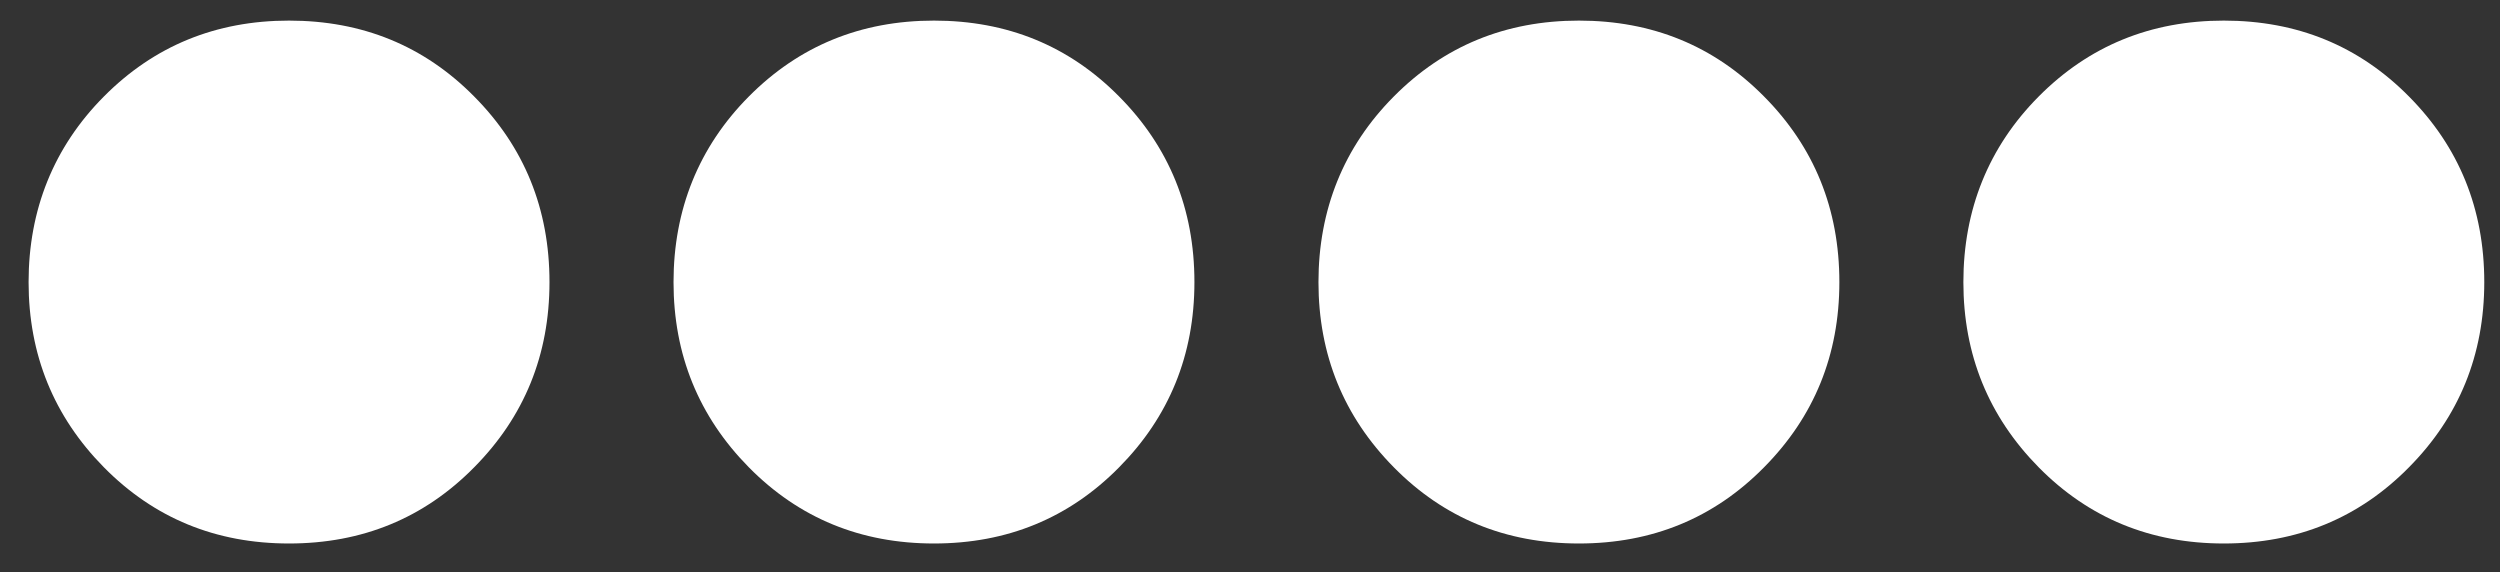
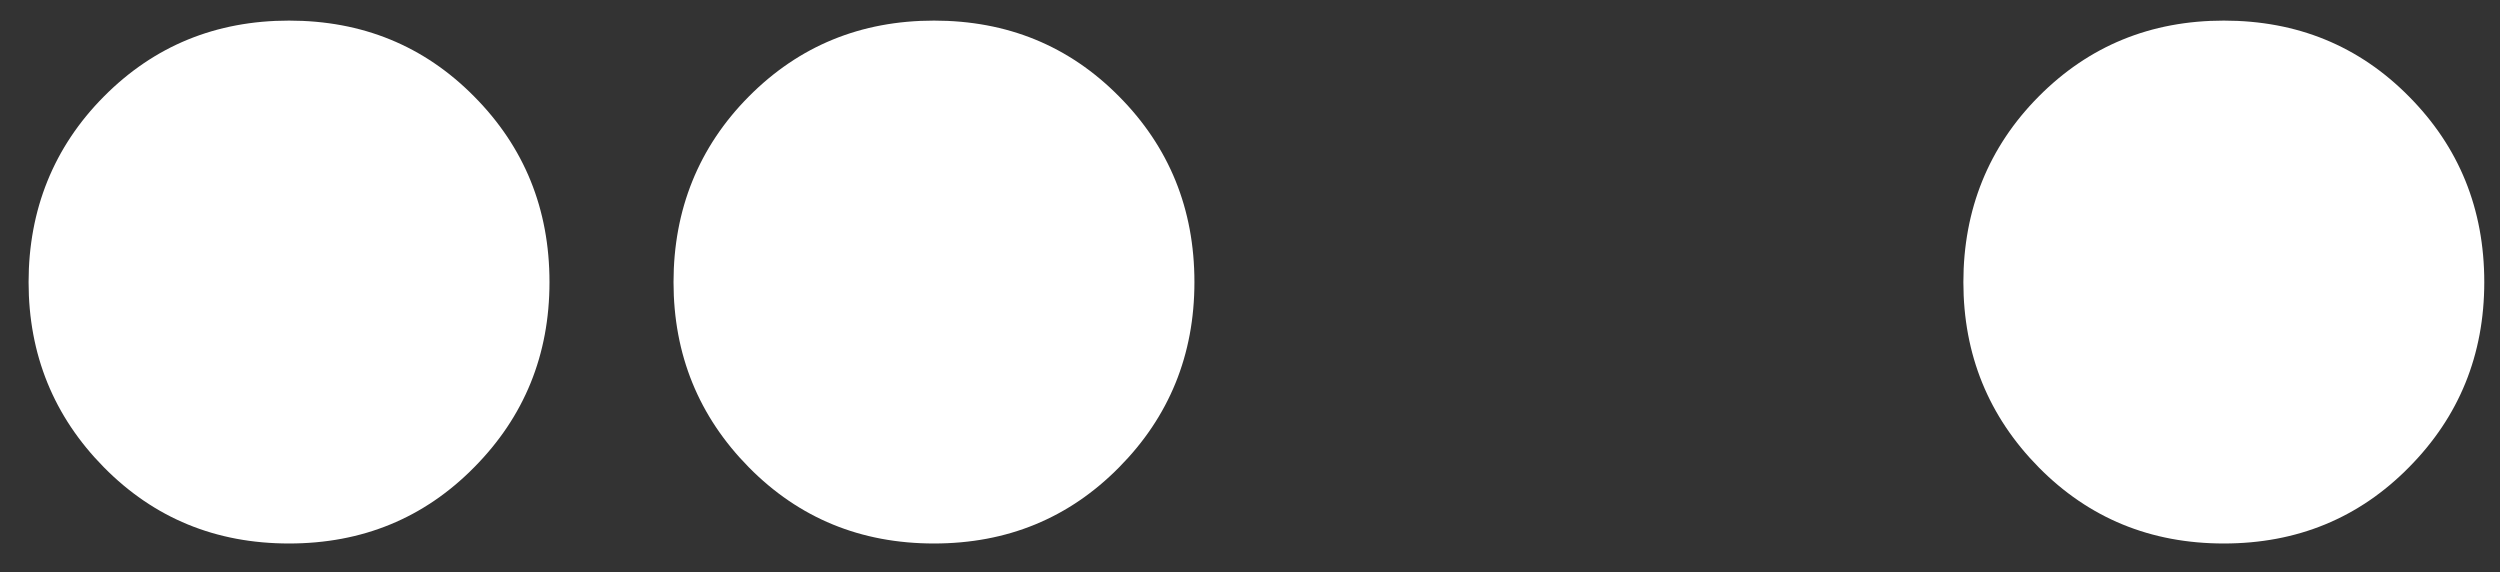
<svg xmlns="http://www.w3.org/2000/svg" width="83" height="19" viewBox="0 0 83 19" fill="none">
  <rect x="0" y="0" width="83" height="19" fill="#333333" stroke="none" />
  <path d="M18.243 9.367C18.243 11.781 17.408 13.833 15.743 15.514C14.079 17.202 12.026 18.044 9.596 18.044C7.166 18.044 5.114 17.202 3.449 15.514C1.785 13.826 0.949 11.774 0.949 9.367C0.949 6.961 1.785 4.879 3.449 3.204C5.114 1.526 7.166 0.684 9.596 0.684C12.026 0.684 14.079 1.519 15.743 3.204C17.408 4.882 18.243 6.937 18.243 9.367Z" fill="white" />
  <path d="M39.655 9.367C39.655 11.781 38.819 13.833 37.155 15.514C35.49 17.202 33.438 18.044 31.008 18.044C28.578 18.044 26.526 17.202 24.861 15.514C23.197 13.826 22.361 11.774 22.361 9.367C22.361 6.961 23.197 4.879 24.861 3.204C26.526 1.526 28.578 0.684 31.008 0.684C33.438 0.684 35.49 1.519 37.155 3.204C38.819 4.882 39.655 6.937 39.655 9.367Z" fill="white" />
-   <path d="M61.067 9.367C61.067 11.781 60.232 13.833 58.567 15.514C56.903 17.202 54.85 18.044 52.42 18.044C49.99 18.044 47.938 17.202 46.274 15.514C44.609 13.826 43.773 11.774 43.773 9.367C43.773 6.961 44.609 4.879 46.274 3.204C47.938 1.526 49.99 0.684 52.42 0.684C54.85 0.684 56.903 1.519 58.567 3.204C60.232 4.882 61.067 6.937 61.067 9.367Z" fill="white" />
  <path d="M82.478 9.367C82.478 11.781 81.643 13.833 79.978 15.514C78.314 17.202 76.261 18.044 73.831 18.044C71.401 18.044 69.349 17.202 67.684 15.514C66.02 13.826 65.184 11.774 65.184 9.367C65.184 6.961 66.02 4.879 67.684 3.204C69.349 1.526 71.401 0.684 73.831 0.684C76.261 0.684 78.314 1.519 79.978 3.204C81.643 4.882 82.478 6.937 82.478 9.367Z" fill="white" />
</svg>